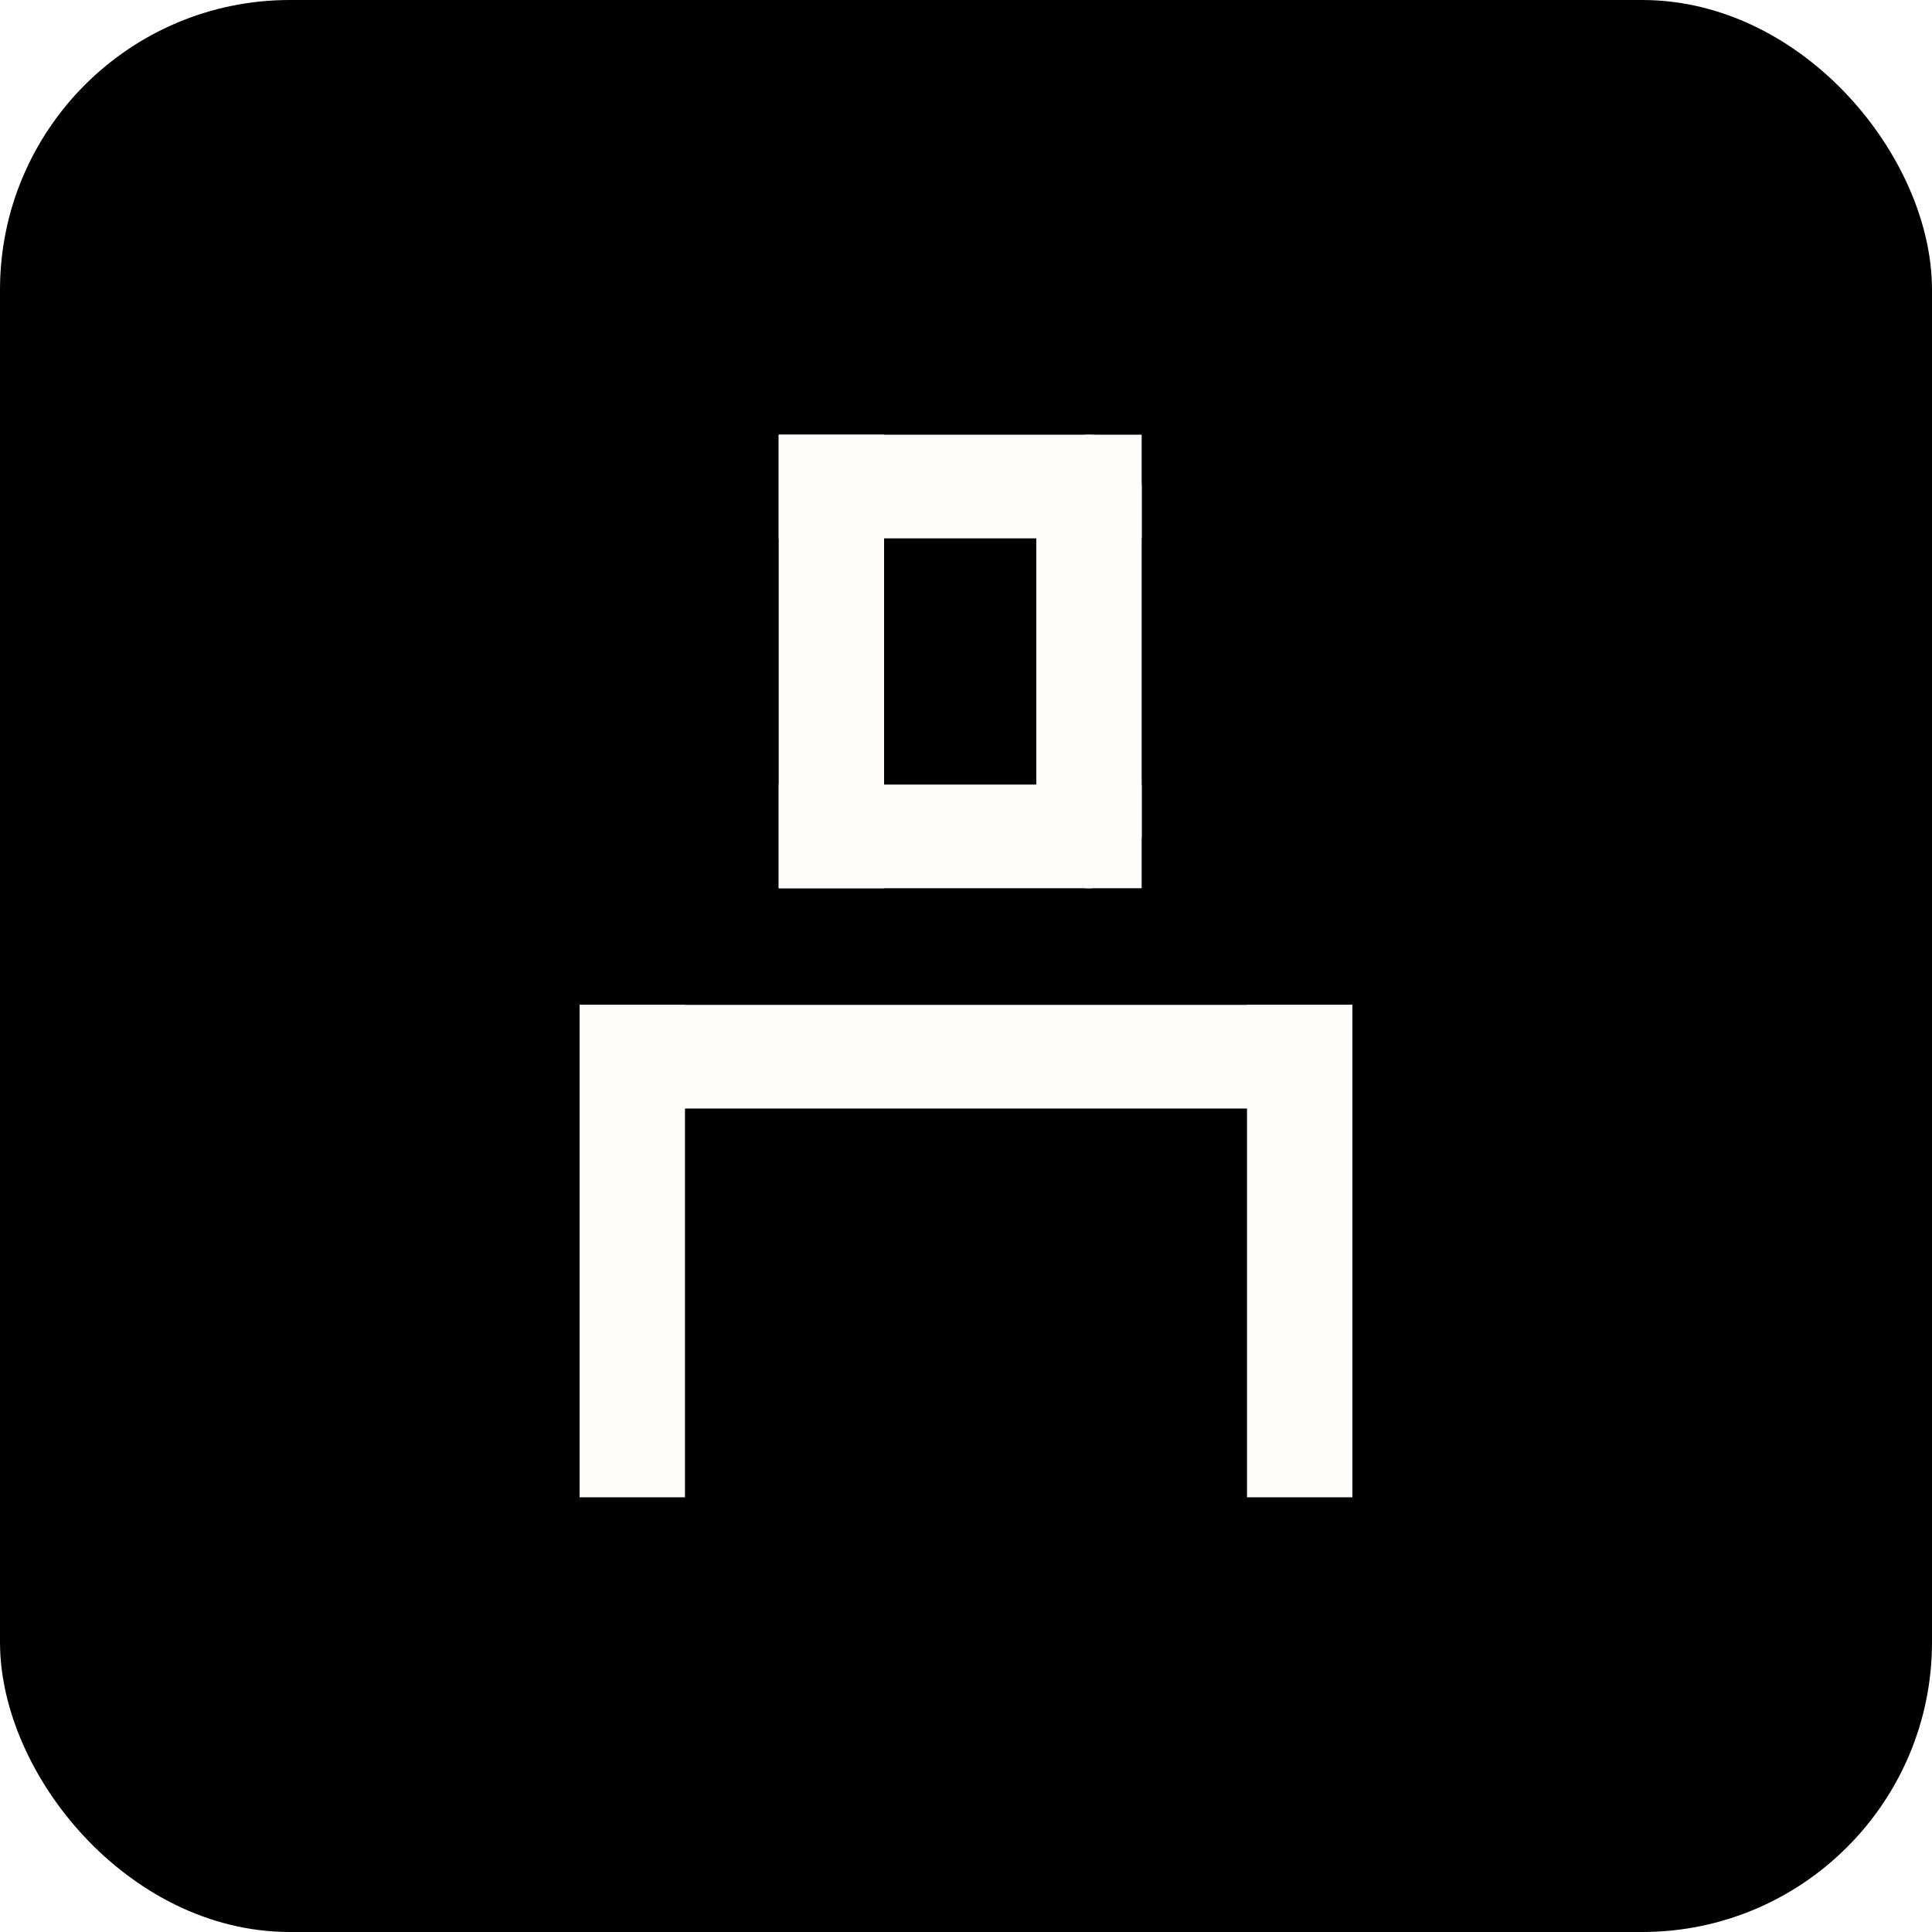
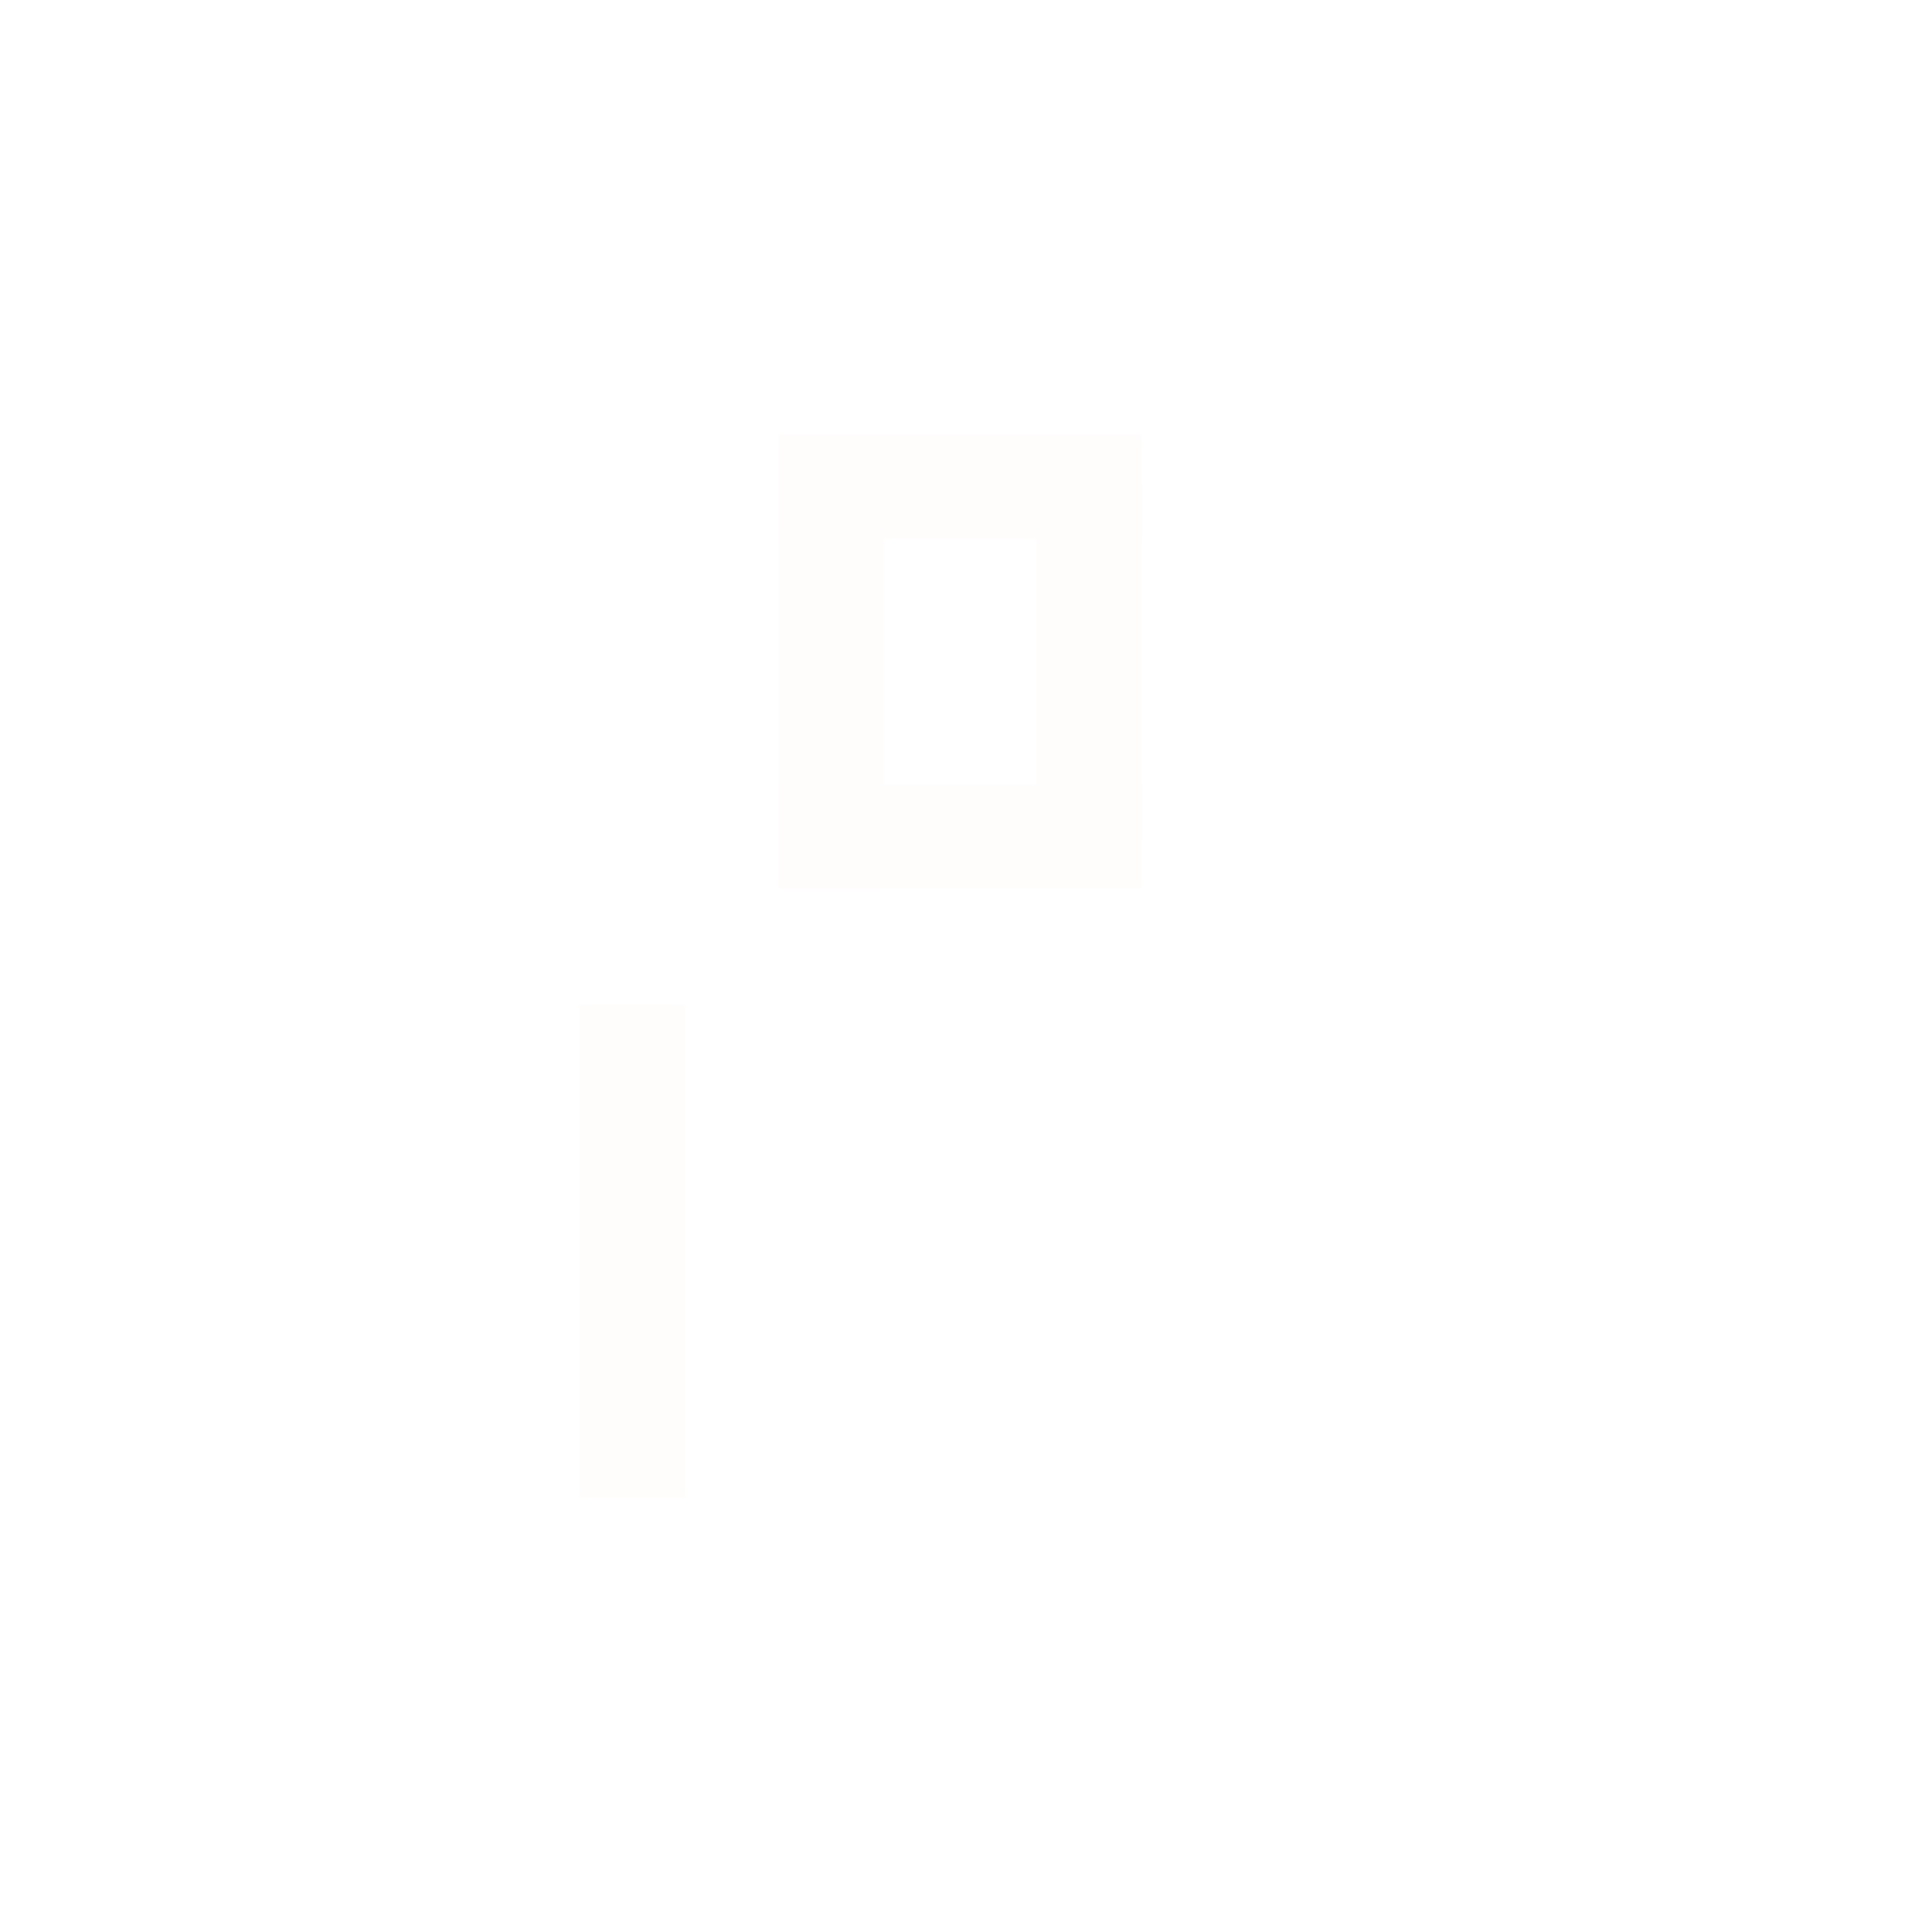
<svg xmlns="http://www.w3.org/2000/svg" width="40" height="40" viewBox="0 0 40 40" fill="none">
  <rect width="40" height="40" fill="white" />
  <rect width="40" height="40" fill="white" />
  <rect width="40" height="40" fill="white" />
  <rect width="40" height="40" fill="white" />
-   <rect x="0.75" y="0.75" width="38.5" height="38.5" rx="5.25" fill="black" stroke="black" stroke-width="1.5" />
  <rect x="16.123" y="9" width="7.514" height="2.146" fill="#FFFCFC" />
  <rect x="16.123" y="16.244" width="7.514" height="2.146" fill="#FFFCFC" />
-   <rect x="12.001" y="20.805" width="15.998" height="2.146" fill="#FFFCFC" />
  <rect x="14.182" y="20.805" width="10.195" height="2.182" transform="rotate(90 14.182 20.805)" fill="#FFFCFC" />
-   <rect x="28" y="20.805" width="10.195" height="2.182" transform="rotate(90 28 20.805)" fill="#FFFCFC" />
  <rect x="18.304" y="9" width="9.39" height="2.182" transform="rotate(90 18.304 9)" fill="#FFFCFC" />
  <rect x="23.637" y="9" width="9.39" height="2.182" rx="1.091" transform="rotate(90 23.637 9)" fill="#FFFCFC" />
</svg>